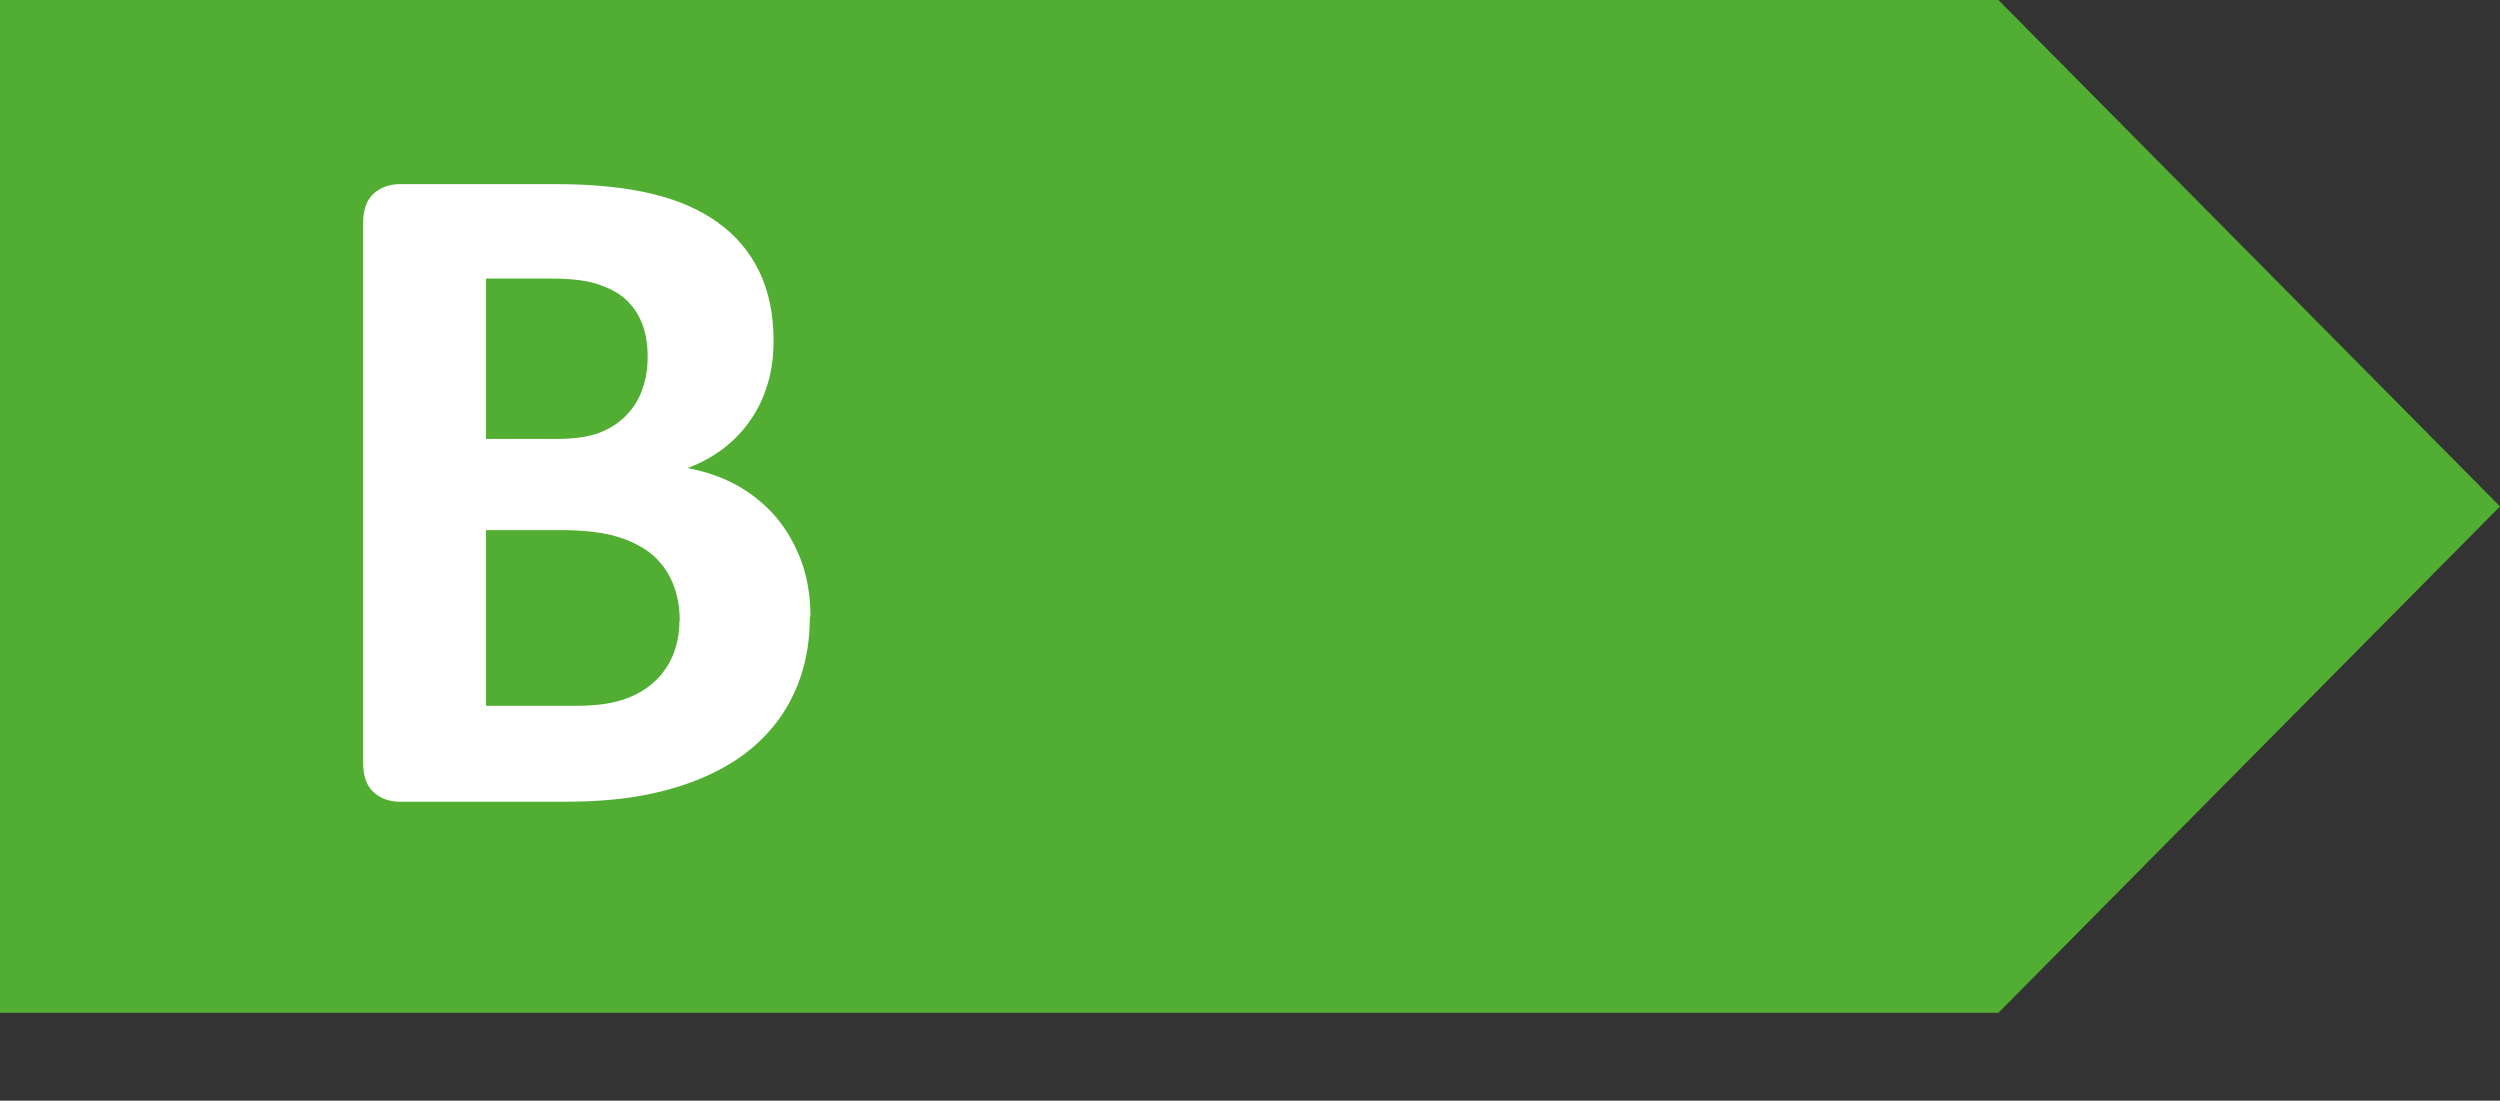
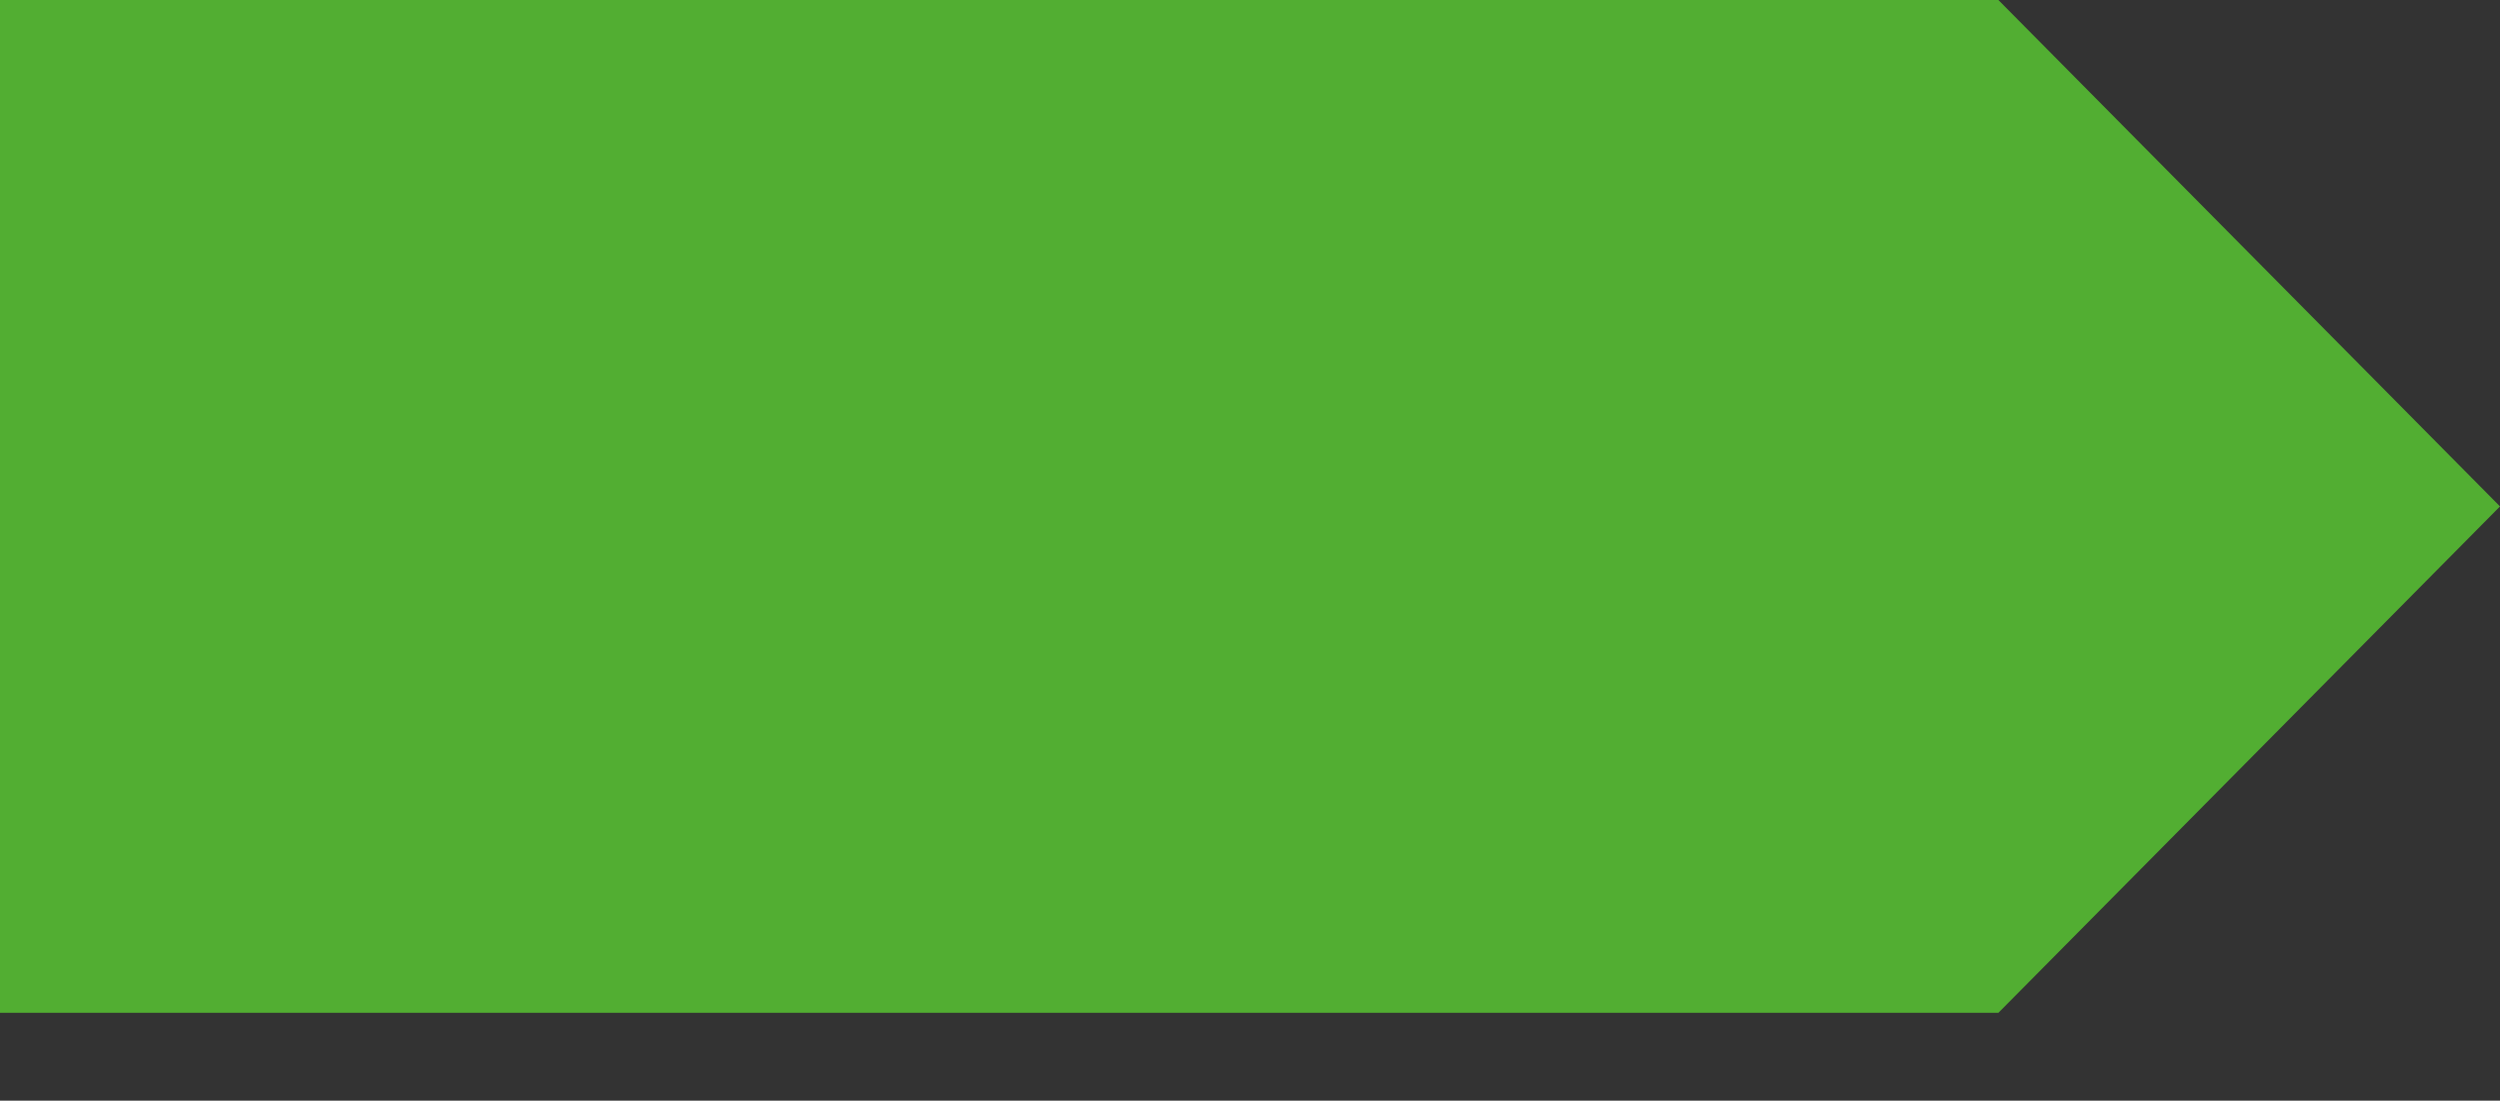
<svg xmlns="http://www.w3.org/2000/svg" id="Layer_1" data-name="Layer 1" viewBox="0 0 83.38 36.71">
  <rect x="0" y="0" width="83.38" height="36.71" fill="#333333" stroke="none" />
  <defs>
    <style>
      .cls-1 {
        fill: #52ae32;
      }

      .cls-1, .cls-2 {
        stroke-width: 0px;
      }

      .cls-2 {
        fill: #fff;
      }
    </style>
  </defs>
  <polygon class="cls-1" points="0 0 0 33.78 66.65 33.78 83.38 16.89 66.65 0 0 0 0 0" />
-   <path class="cls-2" d="m27.01,20.56c0,.73-.1,1.39-.3,1.99-.2.59-.48,1.12-.84,1.58-.36.46-.78.85-1.27,1.18-.49.33-1.04.6-1.63.81s-1.23.37-1.9.47c-.67.1-1.42.15-2.25.15h-5.47c-.35,0-.64-.1-.88-.31-.24-.21-.36-.54-.36-1.01V7.46c0-.47.12-.8.36-1.01.24-.21.53-.31.88-.31h5.17c1.26,0,2.33.11,3.21.32.88.21,1.61.53,2.21.96.6.43,1.06.97,1.38,1.63s.48,1.43.48,2.32c0,.5-.06.97-.19,1.41-.13.44-.31.84-.56,1.2-.24.36-.54.68-.9.96s-.76.5-1.22.67c.58.11,1.12.29,1.62.56.49.27.92.61,1.29,1.03.37.42.65.91.87,1.47.21.56.32,1.19.32,1.89Zm-5.41-8.67c0-.41-.06-.79-.19-1.11-.13-.33-.32-.6-.57-.82-.25-.22-.58-.38-.96-.5-.39-.12-.9-.17-1.55-.17h-2.12v5.35h2.34c.6,0,1.09-.07,1.45-.21.36-.14.66-.34.9-.59.24-.25.42-.54.53-.88.12-.33.17-.69.17-1.06Zm1.07,8.82c0-.48-.08-.9-.24-1.28-.16-.38-.39-.69-.7-.95-.31-.25-.7-.45-1.18-.59-.48-.14-1.1-.21-1.86-.21h-2.48v5.86h3.02c.58,0,1.07-.06,1.47-.18s.74-.3,1.03-.54c.29-.24.52-.54.68-.89.16-.36.25-.76.25-1.22Z" />
</svg>